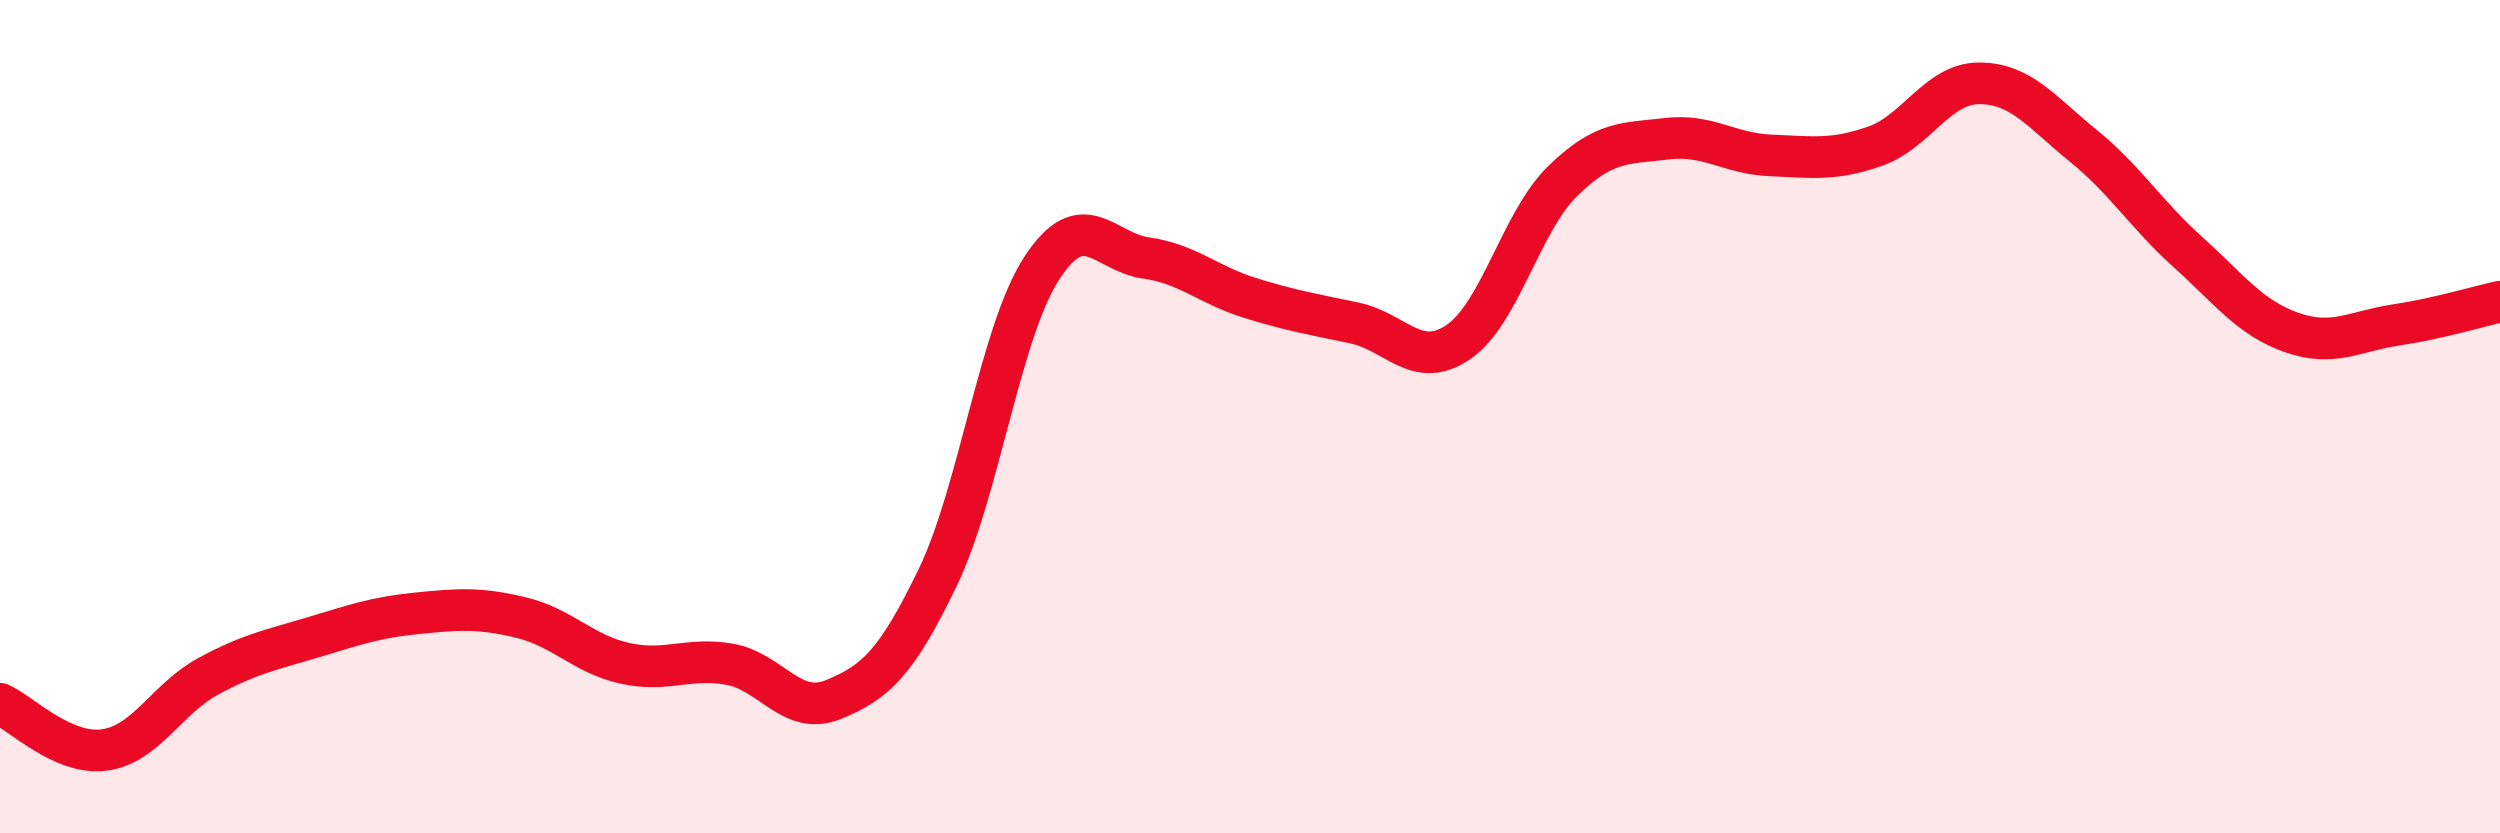
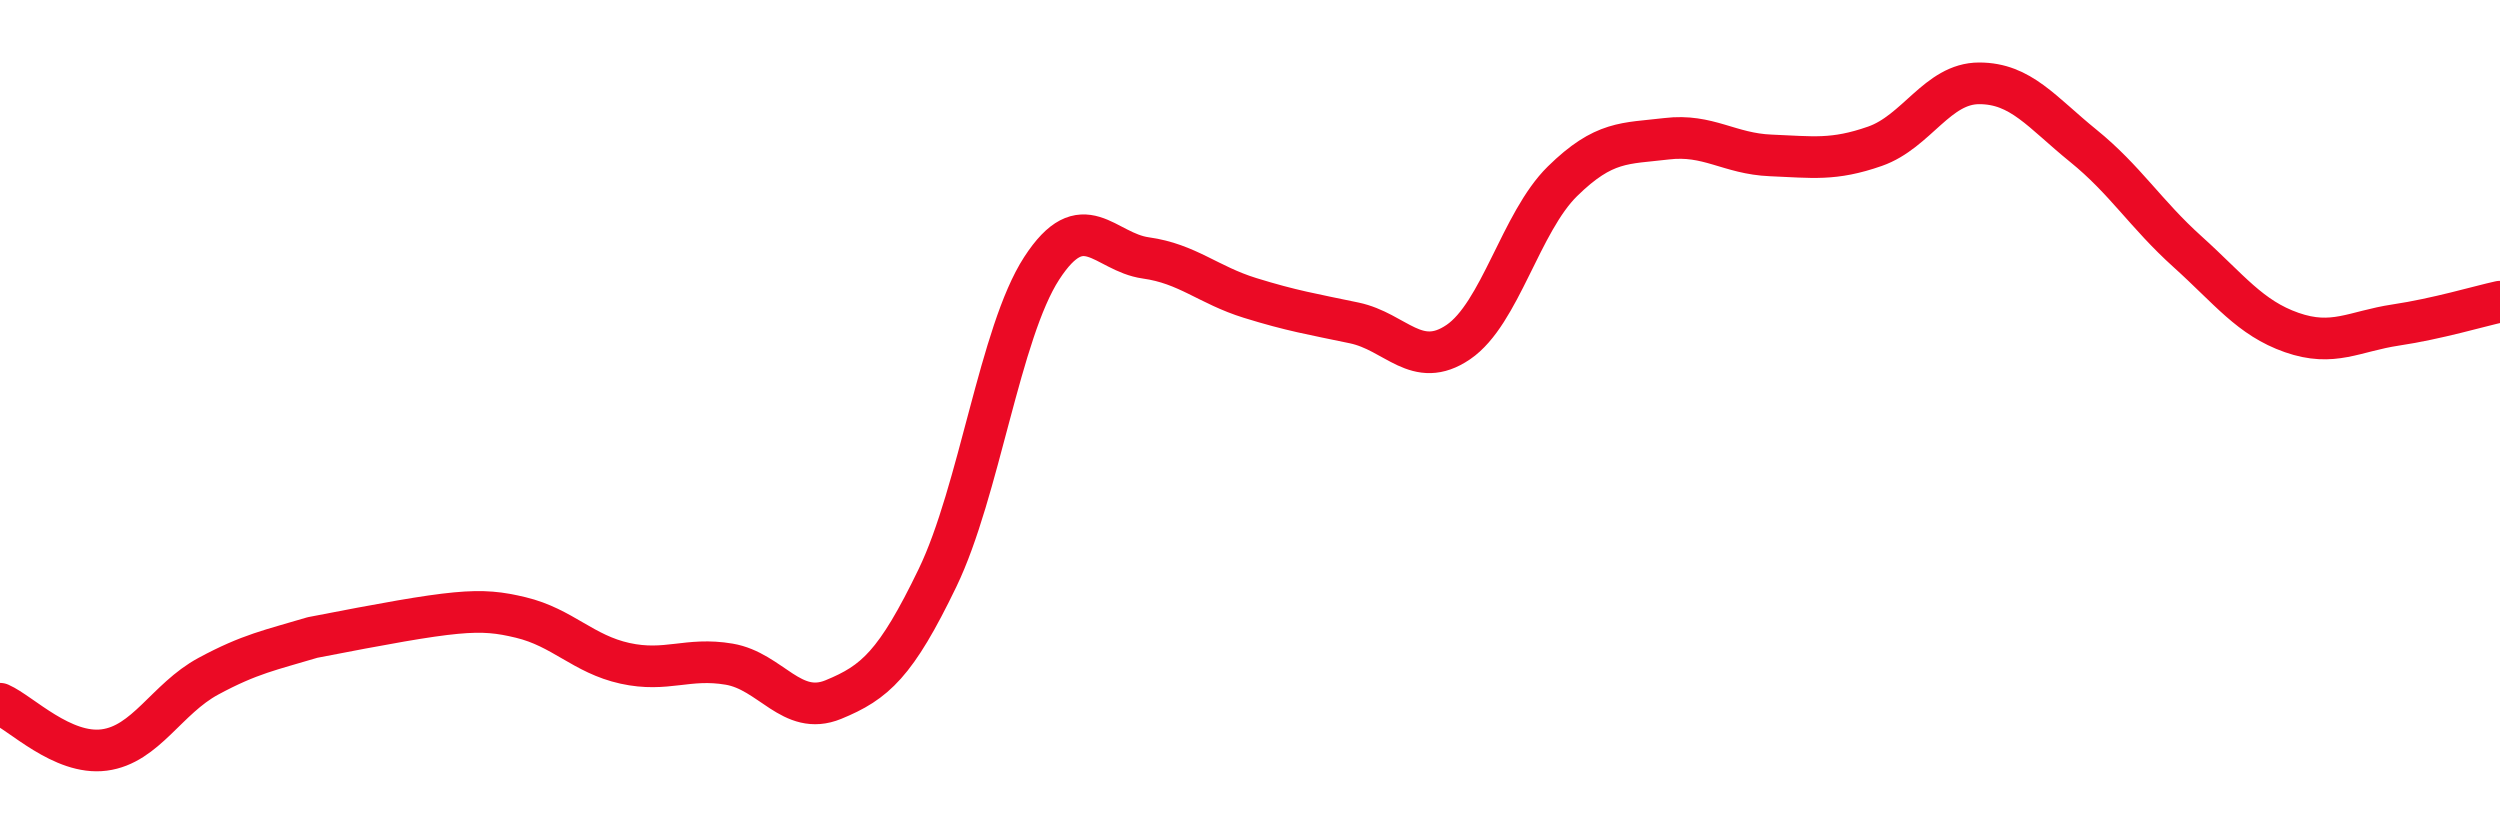
<svg xmlns="http://www.w3.org/2000/svg" width="60" height="20" viewBox="0 0 60 20">
-   <path d="M 0,16.89 C 0.5,17.11 1.5,18.13 2.5,18 C 3.5,17.87 4,16.77 5,16.23 C 6,15.69 6.5,15.6 7.5,15.3 C 8.5,15 9,14.82 10,14.72 C 11,14.62 11.5,14.58 12.5,14.82 C 13.5,15.06 14,15.7 15,15.92 C 16,16.14 16.5,15.77 17.5,15.94 C 18.5,16.11 19,17.2 20,16.79 C 21,16.38 21.5,15.94 22.5,13.87 C 23.5,11.8 24,7.98 25,6.44 C 26,4.9 26.5,6.05 27.5,6.19 C 28.5,6.33 29,6.84 30,7.15 C 31,7.46 31.5,7.54 32.5,7.75 C 33.5,7.96 34,8.89 35,8.21 C 36,7.53 36.5,5.33 37.5,4.35 C 38.5,3.37 39,3.45 40,3.33 C 41,3.21 41.5,3.69 42.5,3.73 C 43.5,3.77 44,3.86 45,3.51 C 46,3.16 46.5,2 47.5,2 C 48.5,2 49,2.69 50,3.5 C 51,4.31 51.5,5.14 52.5,6.04 C 53.5,6.94 54,7.63 55,7.98 C 56,8.33 56.5,7.95 57.5,7.8 C 58.5,7.65 59.5,7.35 60,7.24L60 20L0 20Z" fill="#EB0A25" opacity="0.1" stroke-linecap="round" stroke-linejoin="round" />
-   <path d="M 0,16.89 C 0.5,17.11 1.5,18.13 2.5,18 C 3.5,17.87 4,16.77 5,16.23 C 6,15.69 6.5,15.6 7.5,15.3 C 8.5,15 9,14.82 10,14.72 C 11,14.62 11.5,14.58 12.5,14.82 C 13.5,15.06 14,15.7 15,15.92 C 16,16.14 16.5,15.77 17.5,15.94 C 18.5,16.11 19,17.2 20,16.79 C 21,16.38 21.5,15.94 22.5,13.87 C 23.5,11.8 24,7.98 25,6.44 C 26,4.9 26.5,6.05 27.5,6.19 C 28.5,6.33 29,6.84 30,7.15 C 31,7.46 31.5,7.54 32.5,7.75 C 33.5,7.96 34,8.89 35,8.21 C 36,7.53 36.5,5.33 37.5,4.35 C 38.5,3.37 39,3.45 40,3.33 C 41,3.21 41.5,3.69 42.5,3.73 C 43.5,3.77 44,3.86 45,3.51 C 46,3.16 46.5,2 47.5,2 C 48.5,2 49,2.69 50,3.5 C 51,4.31 51.5,5.14 52.5,6.04 C 53.5,6.94 54,7.63 55,7.98 C 56,8.33 56.5,7.95 57.5,7.8 C 58.5,7.65 59.5,7.35 60,7.24" stroke="#EB0A25" stroke-width="1" fill="none" stroke-linecap="round" stroke-linejoin="round" />
+   <path d="M 0,16.89 C 0.5,17.11 1.5,18.13 2.5,18 C 3.5,17.87 4,16.77 5,16.23 C 6,15.69 6.5,15.6 7.5,15.3 C 11,14.62 11.5,14.58 12.5,14.82 C 13.5,15.06 14,15.7 15,15.92 C 16,16.14 16.5,15.77 17.5,15.94 C 18.5,16.11 19,17.2 20,16.79 C 21,16.38 21.5,15.94 22.5,13.87 C 23.5,11.8 24,7.98 25,6.44 C 26,4.9 26.5,6.05 27.5,6.19 C 28.5,6.33 29,6.84 30,7.15 C 31,7.46 31.5,7.54 32.5,7.75 C 33.5,7.96 34,8.89 35,8.21 C 36,7.53 36.5,5.33 37.5,4.35 C 38.5,3.37 39,3.45 40,3.33 C 41,3.21 41.5,3.69 42.5,3.73 C 43.5,3.77 44,3.86 45,3.51 C 46,3.16 46.5,2 47.5,2 C 48.5,2 49,2.69 50,3.5 C 51,4.31 51.5,5.14 52.5,6.04 C 53.5,6.94 54,7.63 55,7.98 C 56,8.33 56.5,7.95 57.5,7.8 C 58.5,7.65 59.5,7.35 60,7.24" stroke="#EB0A25" stroke-width="1" fill="none" stroke-linecap="round" stroke-linejoin="round" />
</svg>